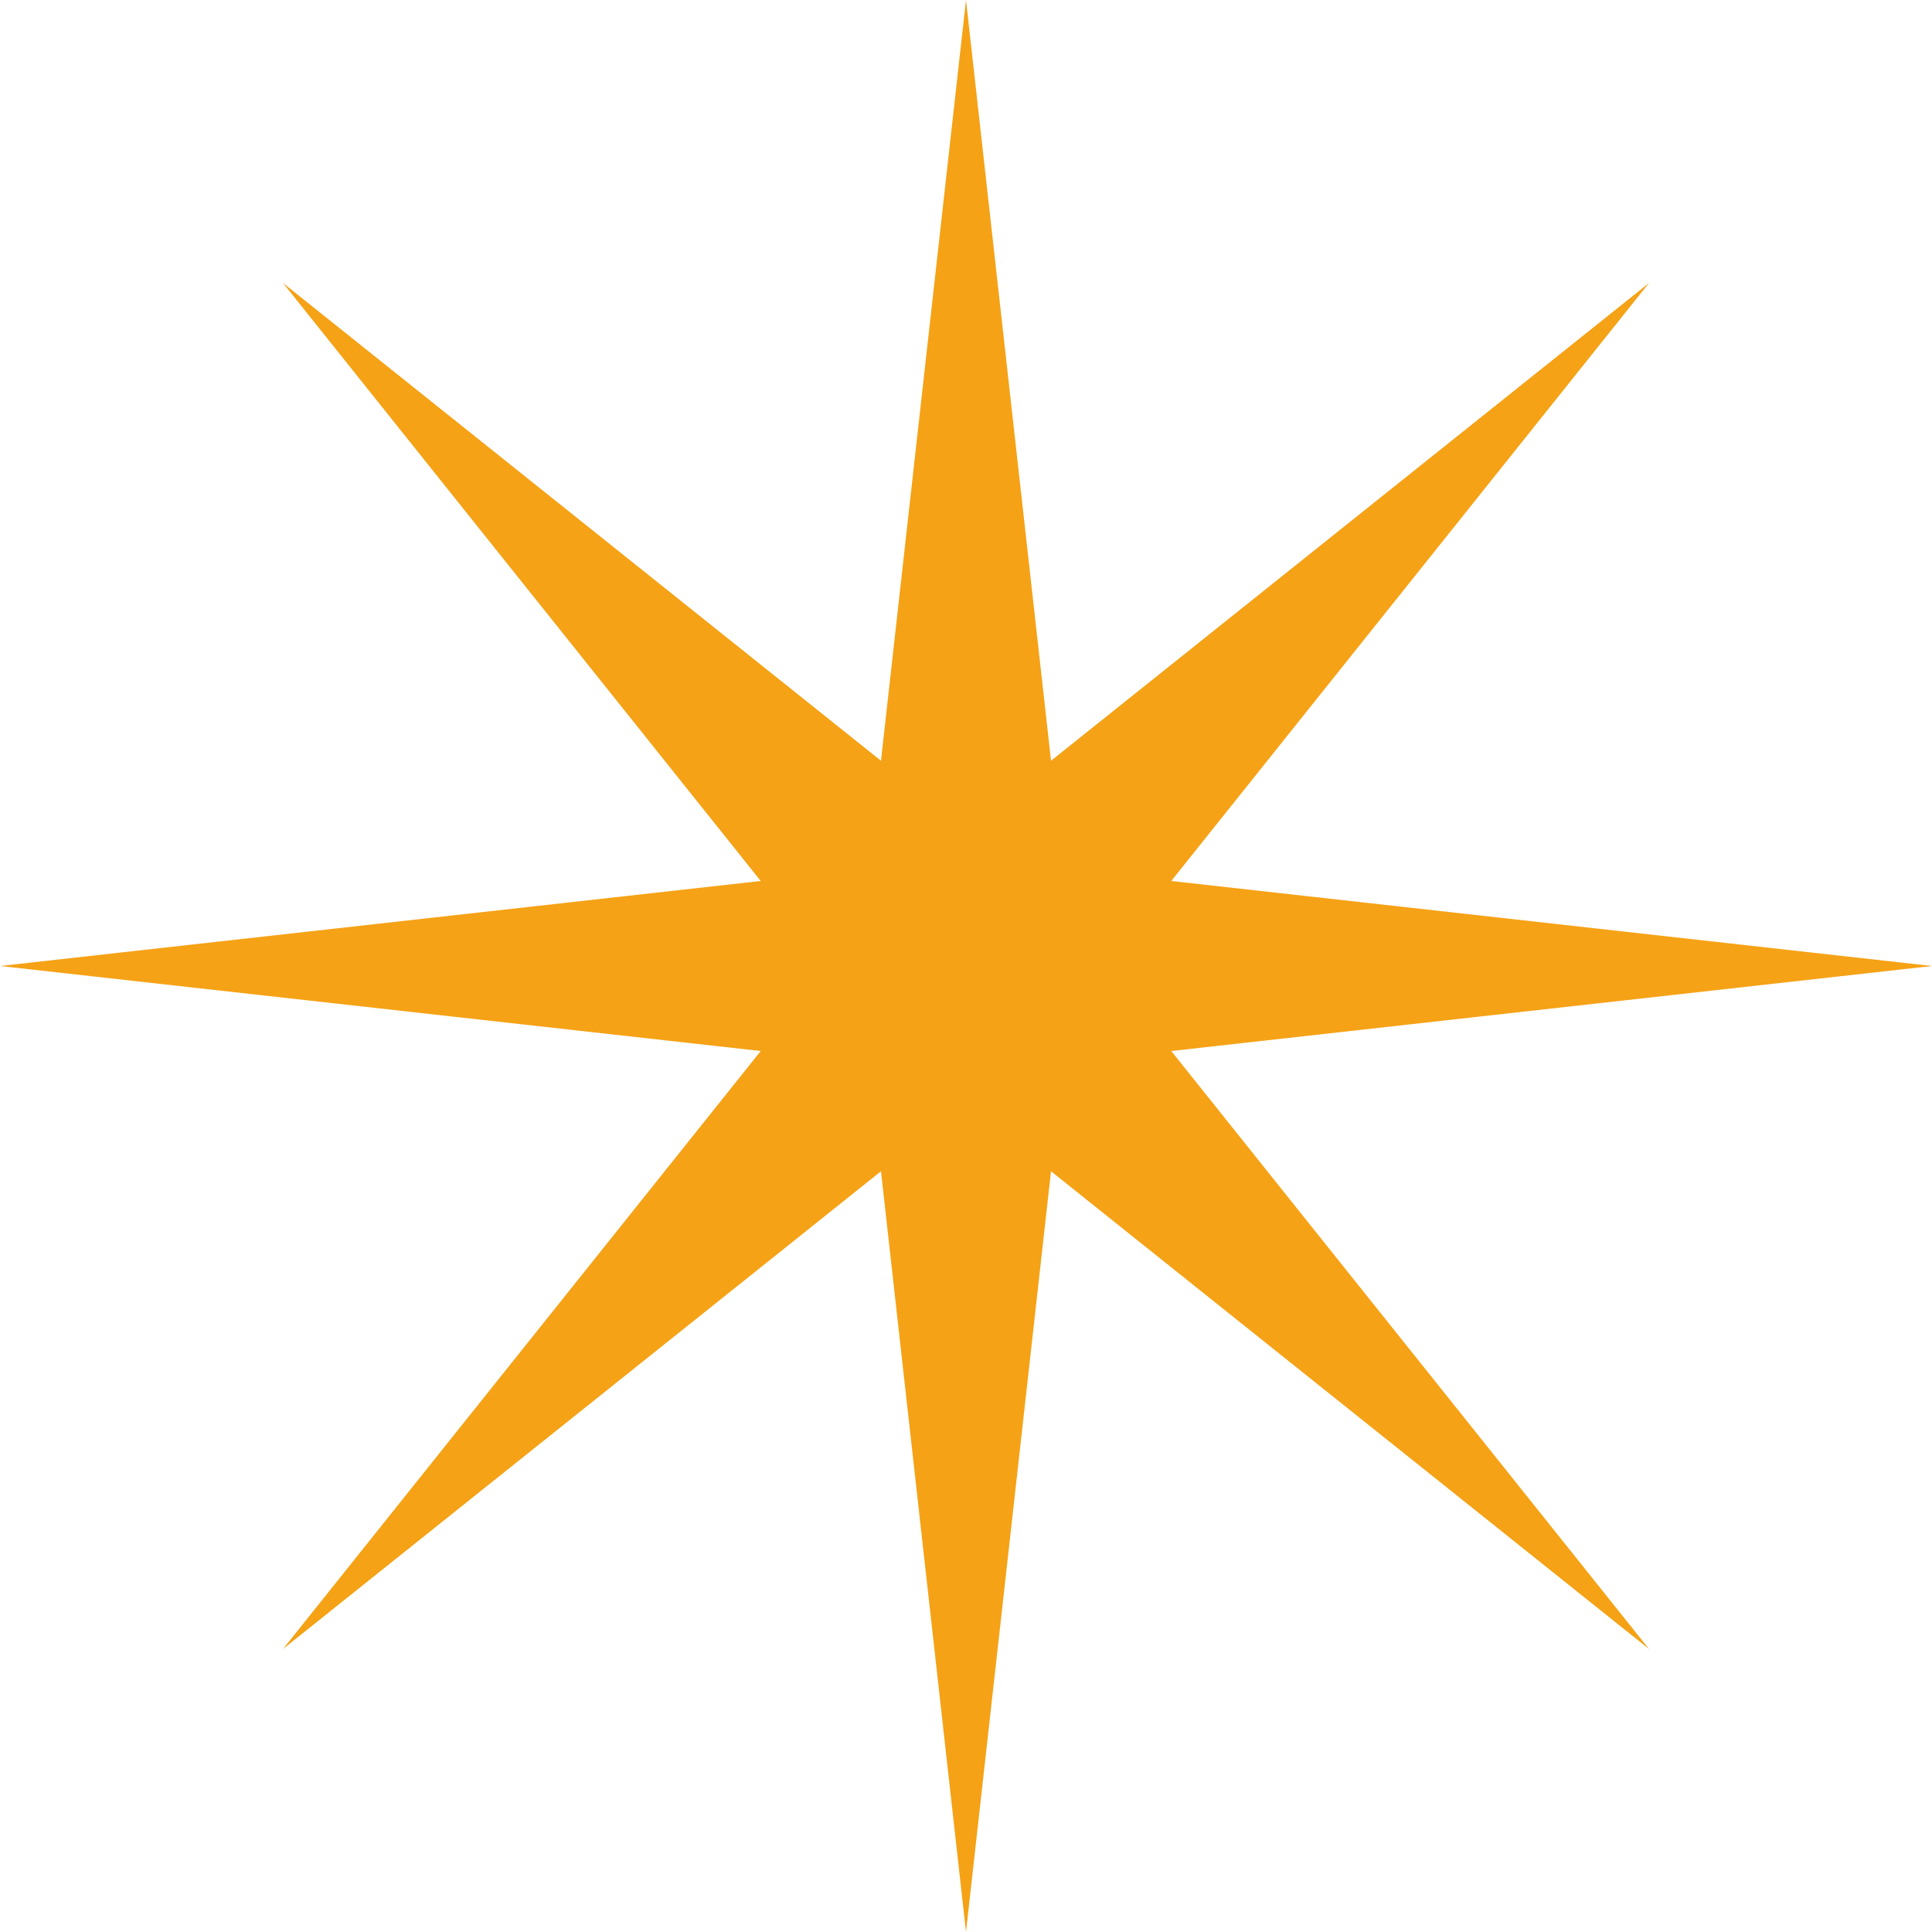
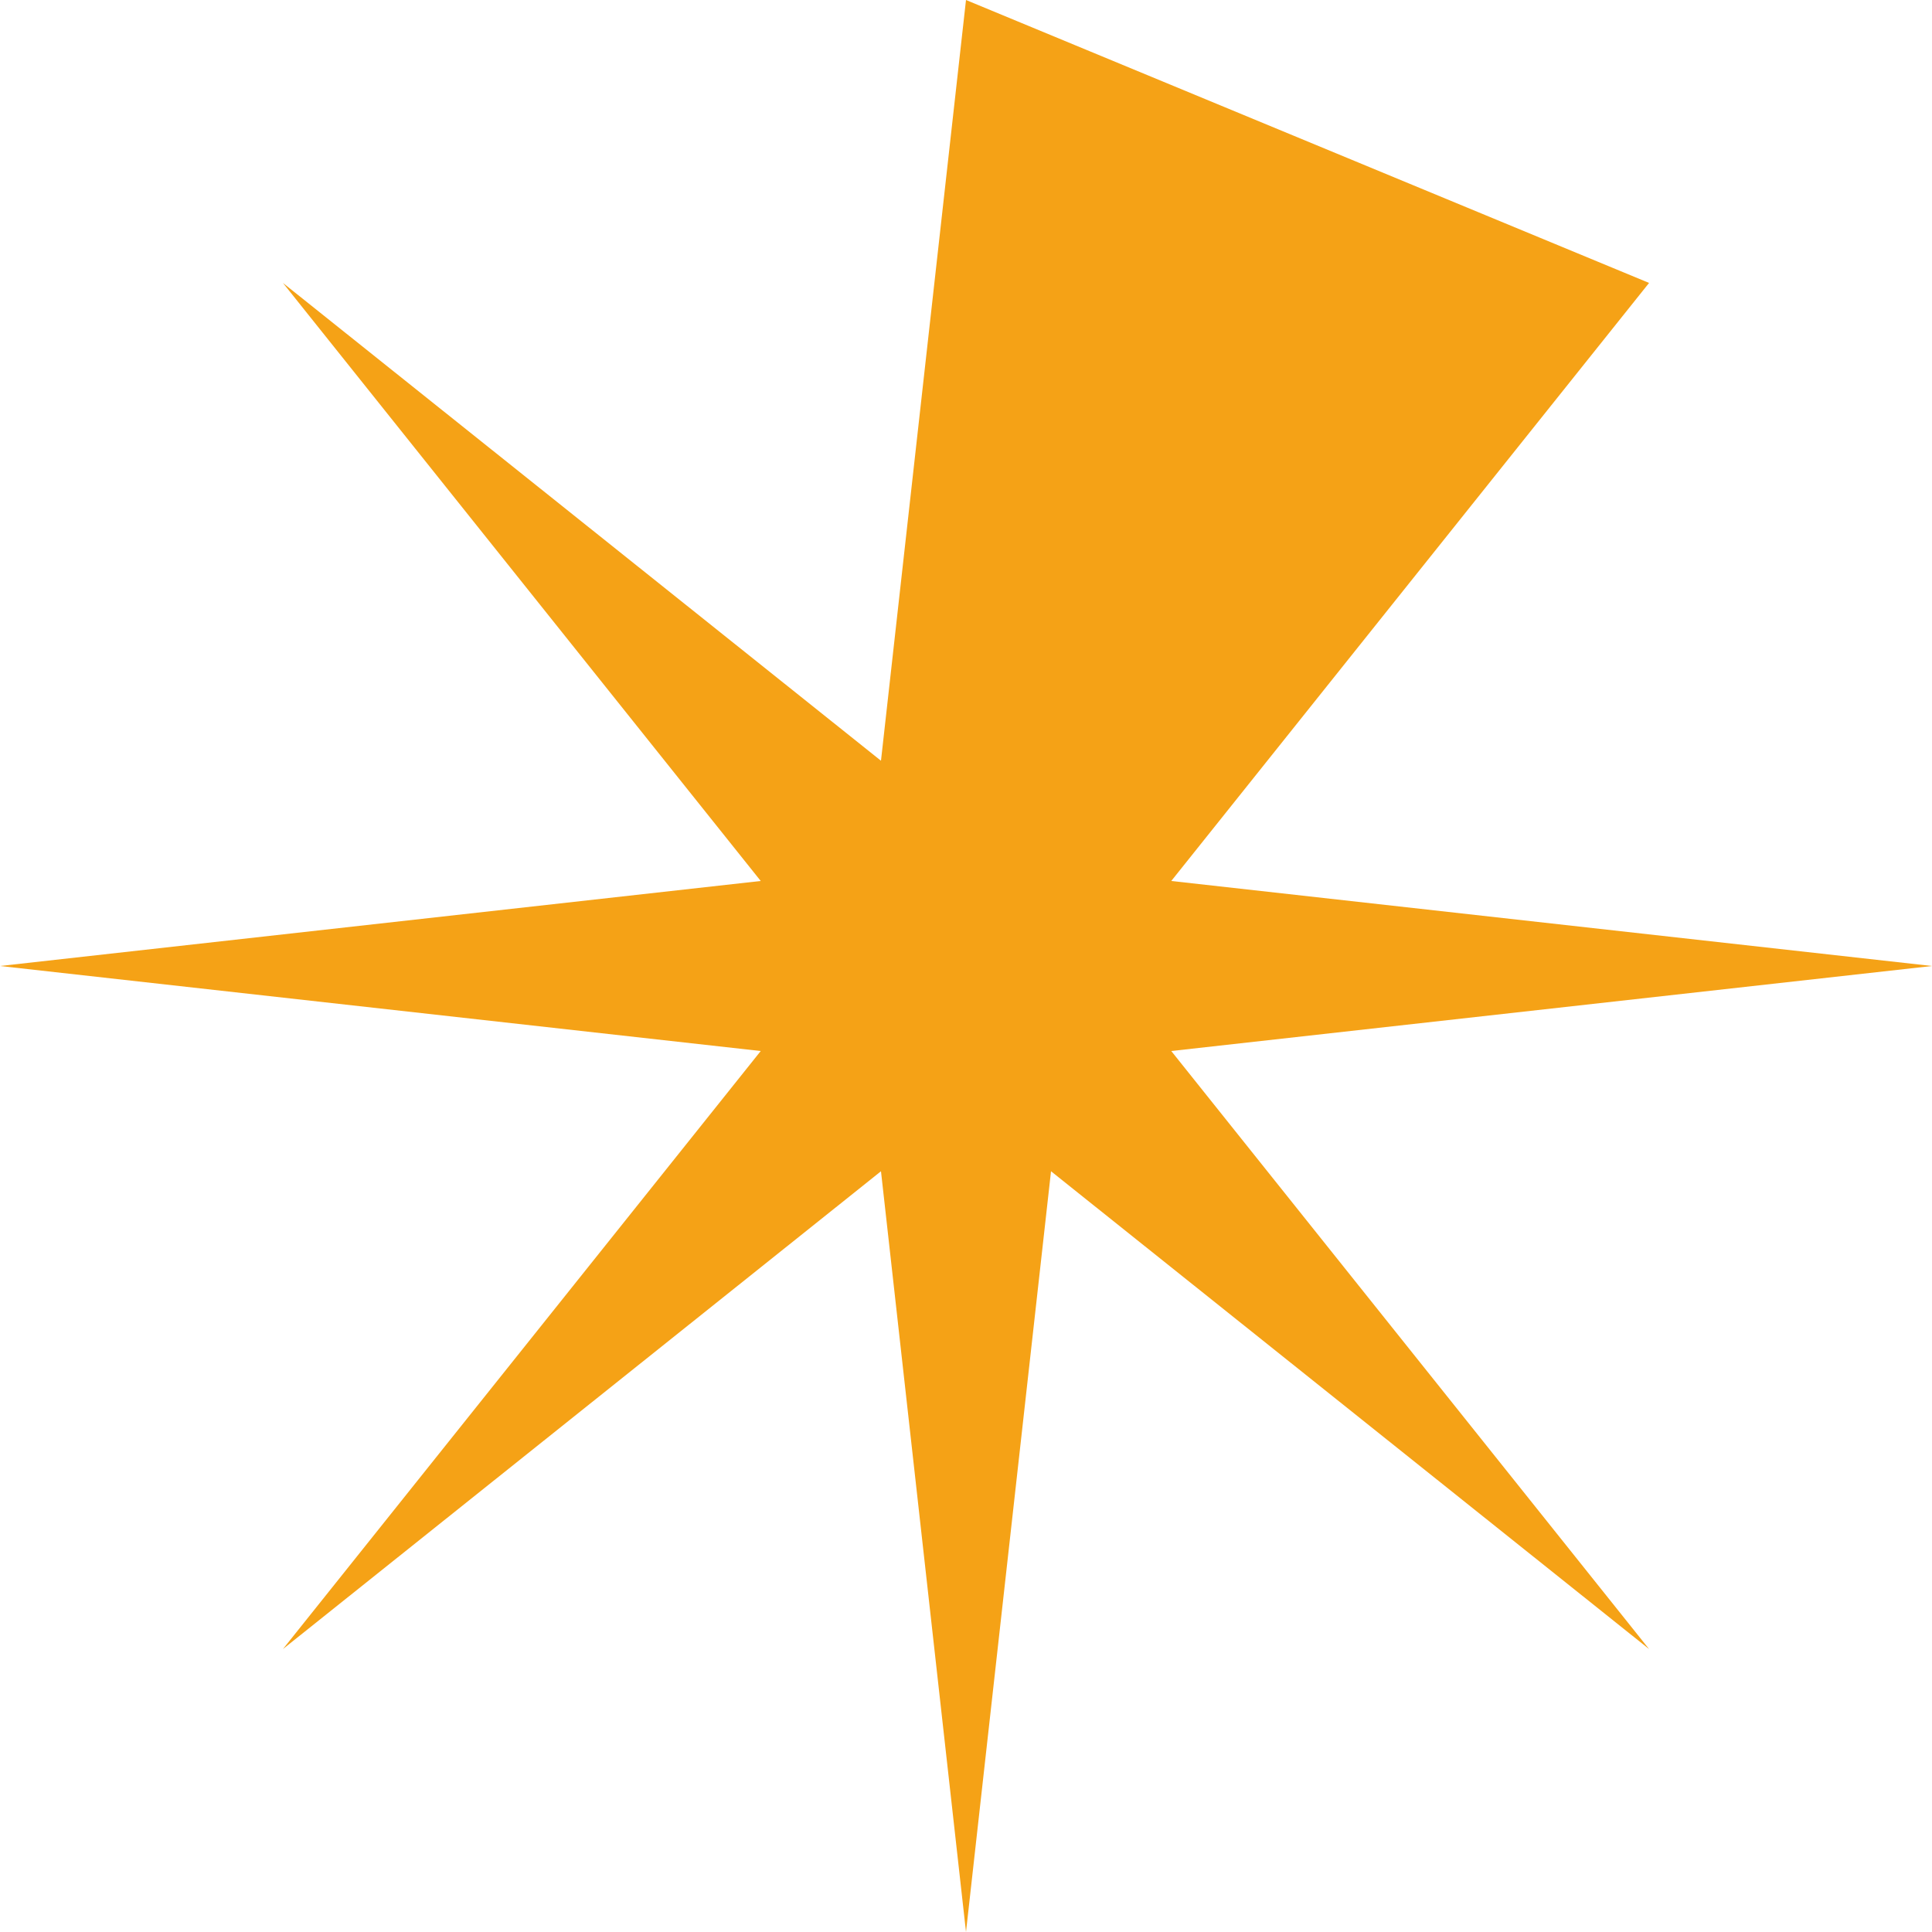
<svg xmlns="http://www.w3.org/2000/svg" width="160" height="160" viewBox="0 0 160 160" fill="none">
-   <path d="M80 0L87.041 63.001L136.569 23.431L96.999 72.959L160 80L96.999 87.041L136.569 136.569L87.041 96.999L80 160L72.959 96.999L23.431 136.569L63.001 87.041L0 80L63.001 72.959L23.431 23.431L72.959 63.001L80 0Z" fill="#F5A216" />
+   <path d="M80 0L136.569 23.431L96.999 72.959L160 80L96.999 87.041L136.569 136.569L87.041 96.999L80 160L72.959 96.999L23.431 136.569L63.001 87.041L0 80L63.001 72.959L23.431 23.431L72.959 63.001L80 0Z" fill="#F5A216" />
</svg>